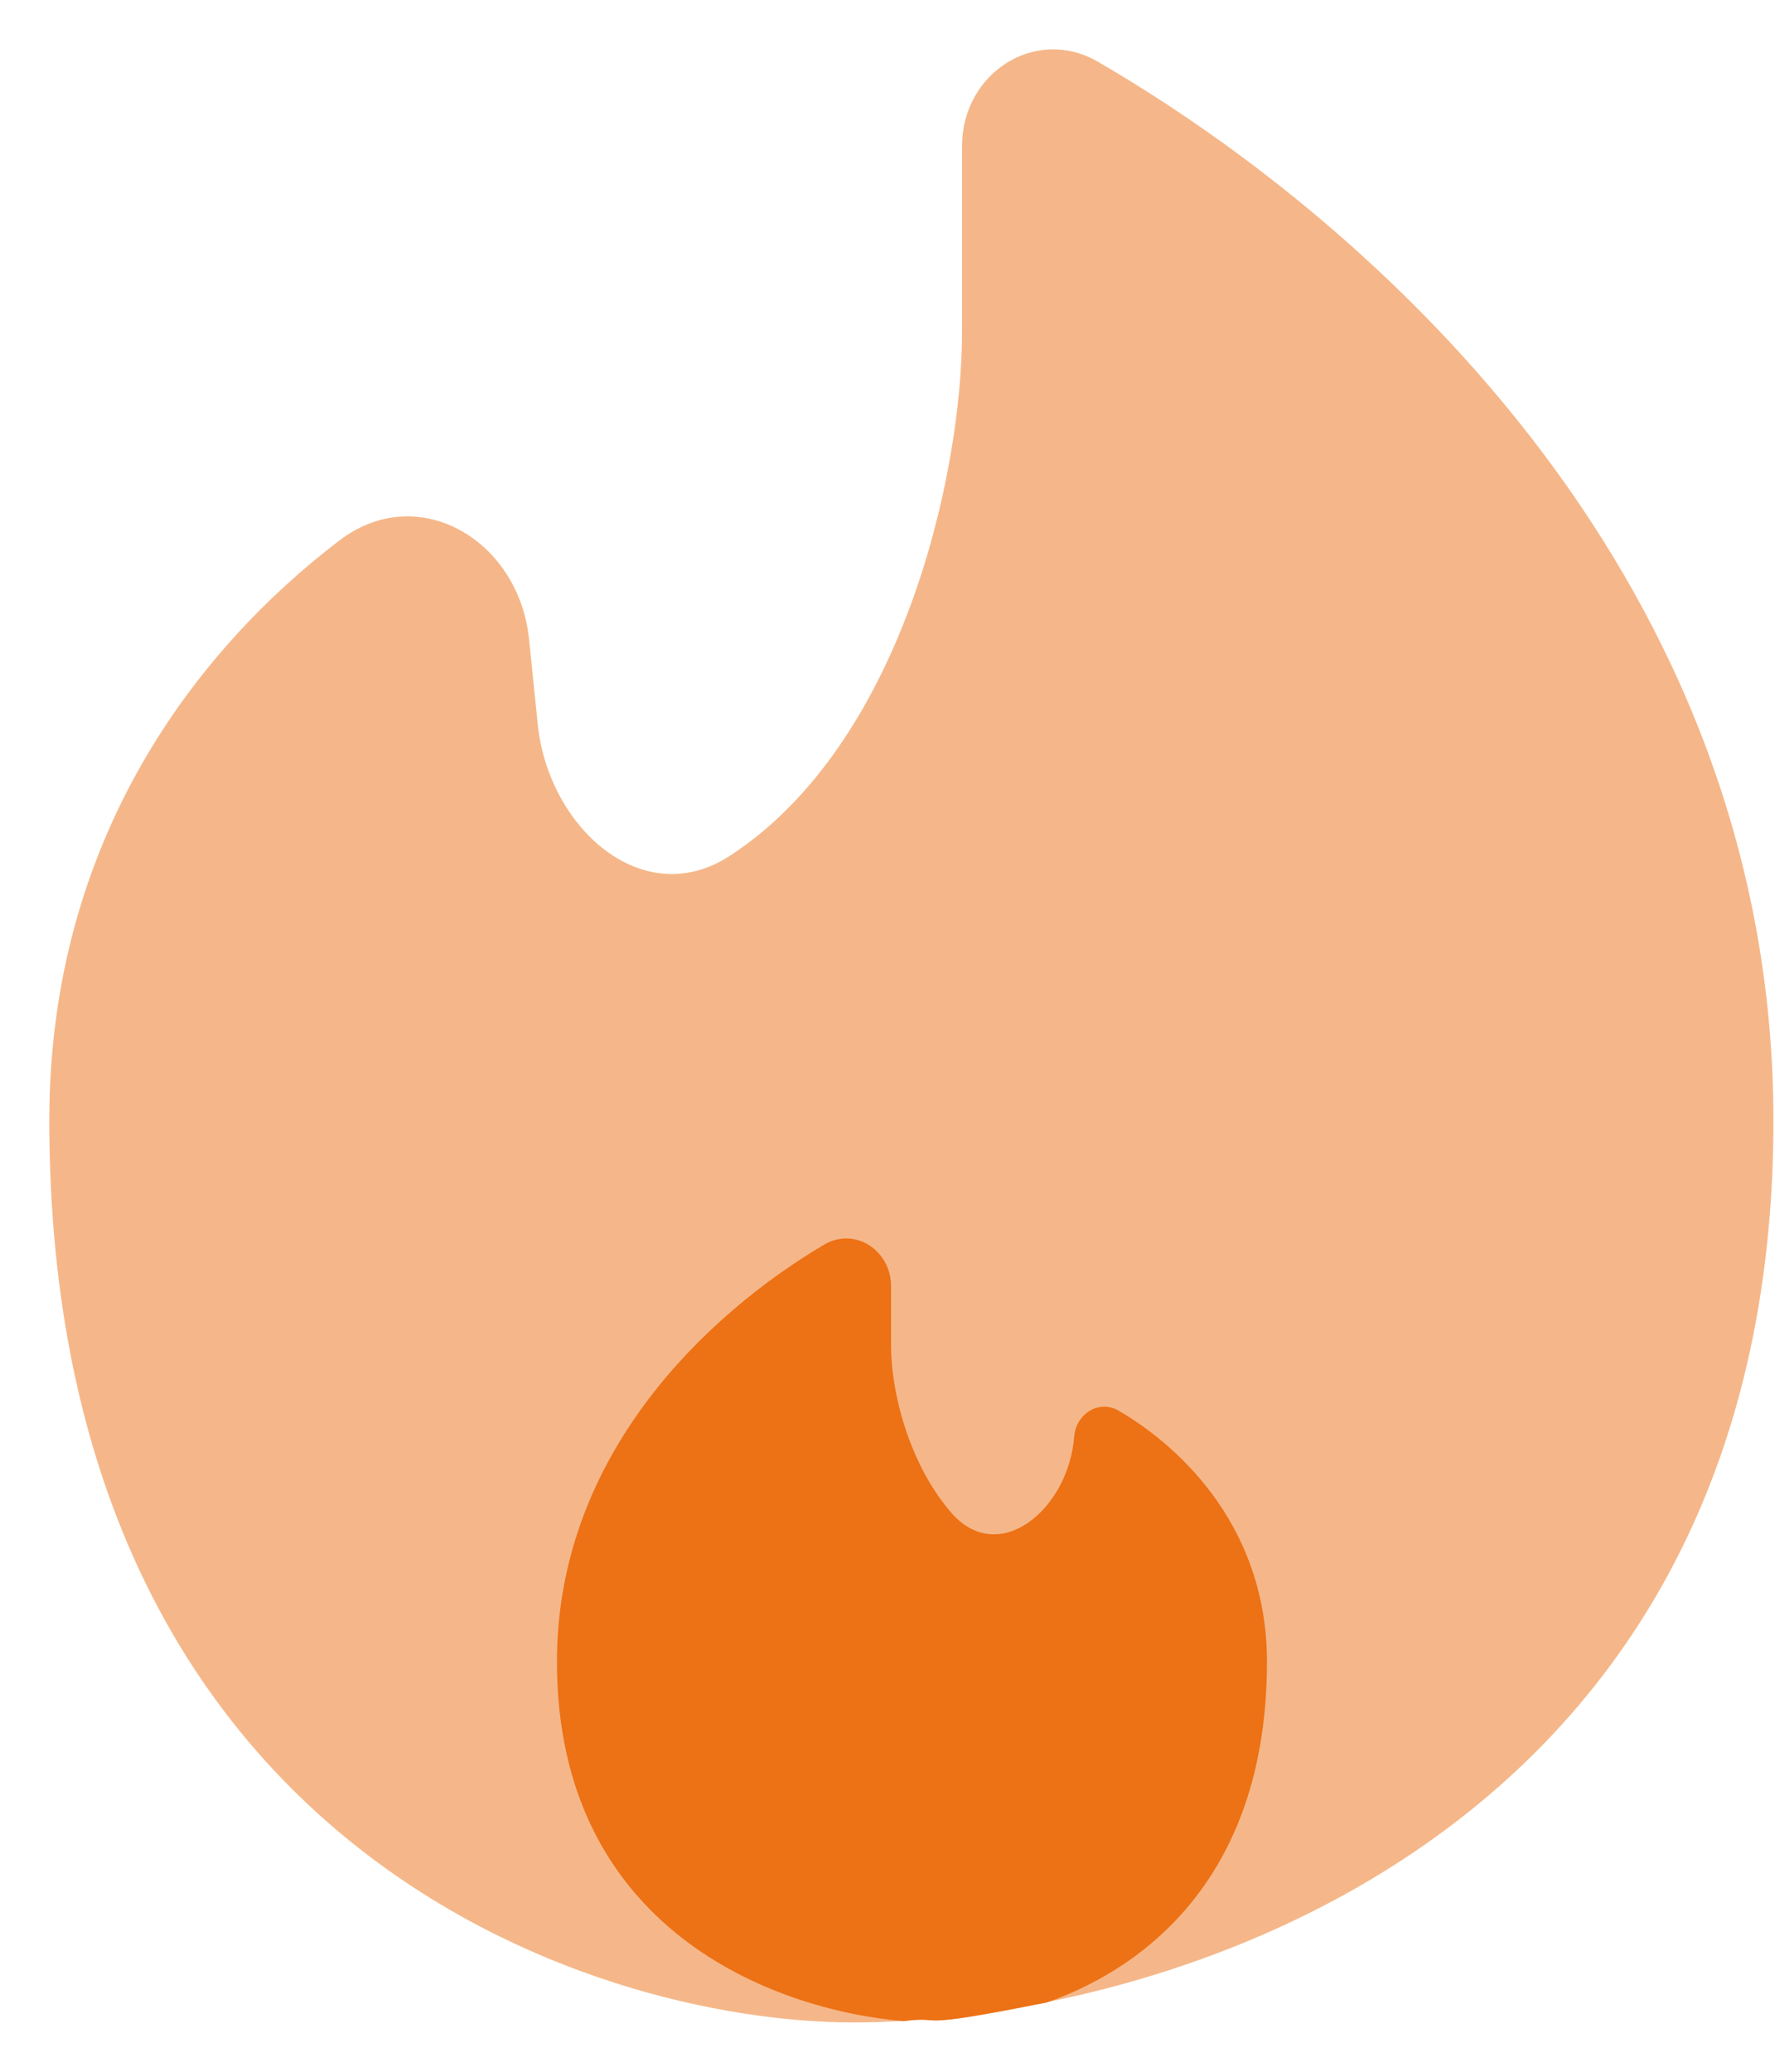
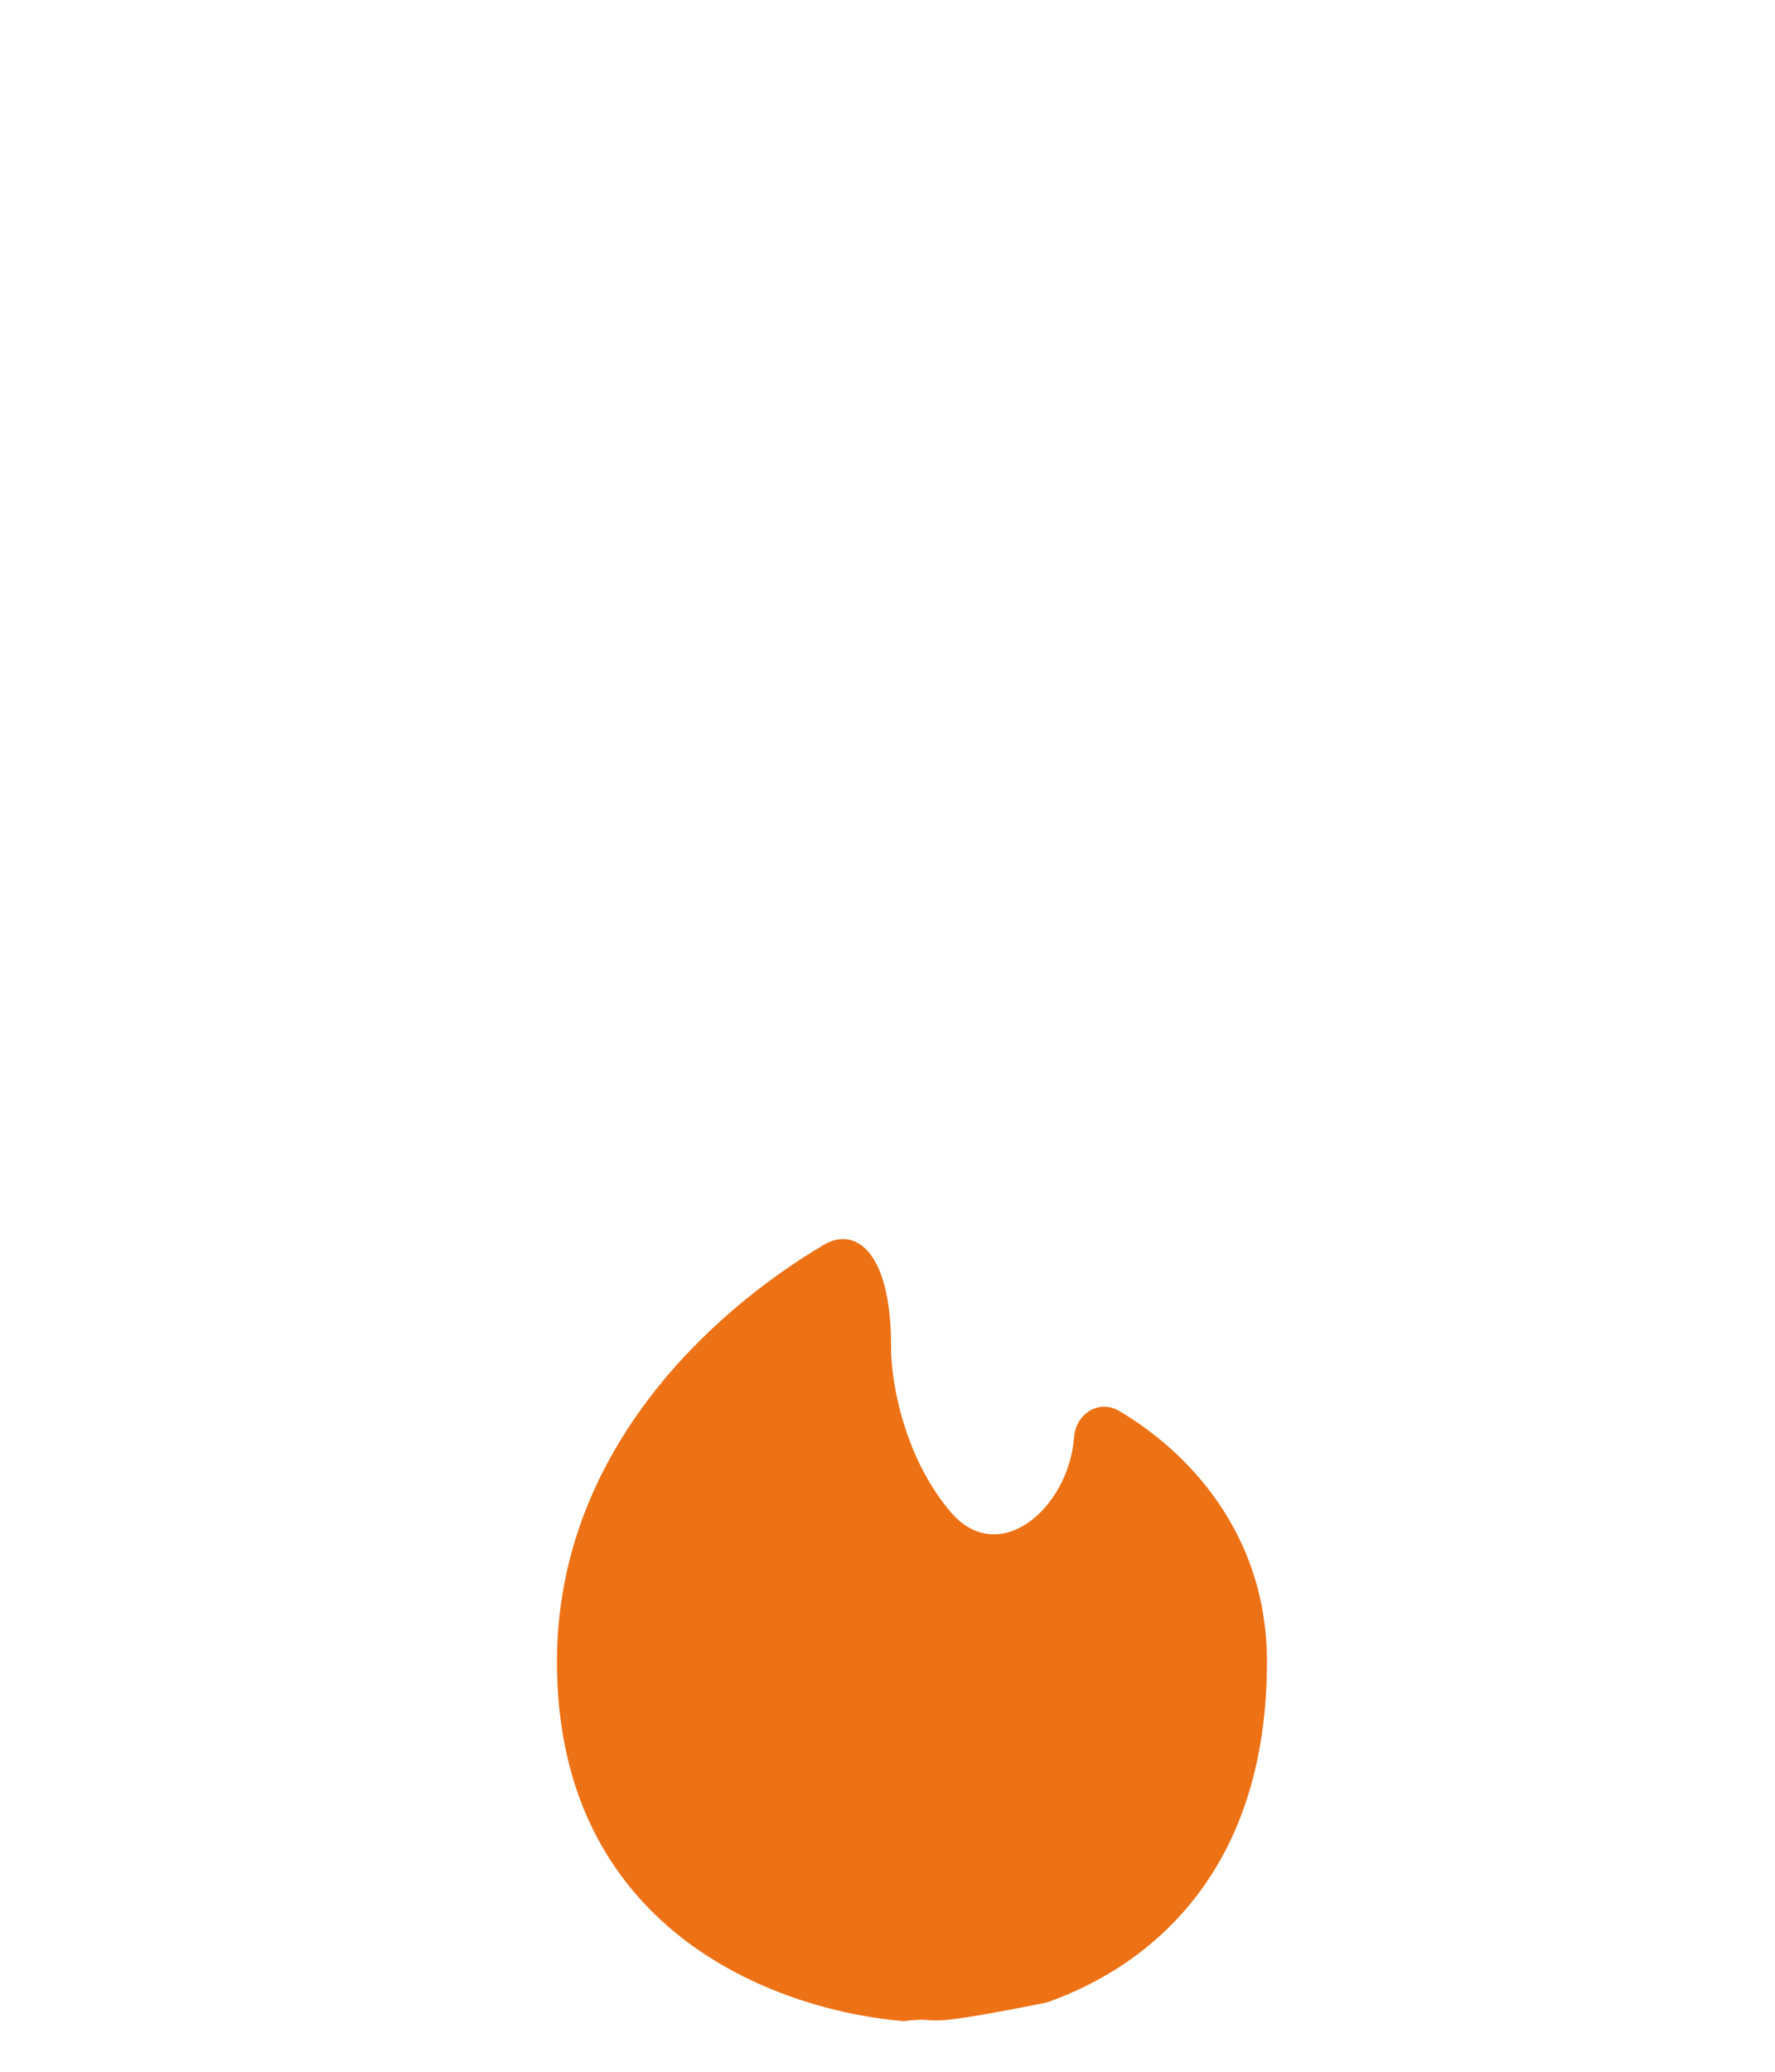
<svg xmlns="http://www.w3.org/2000/svg" width="18" height="21" viewBox="0 0 18 21" fill="none">
-   <path opacity="0.5" d="M10.612 20.295C13.827 19.651 17.984 17.338 17.984 11.358C17.984 5.916 14.001 2.292 11.136 0.627C10.5 0.257 9.756 0.743 9.756 1.479V3.359C9.756 4.842 9.133 7.549 7.401 8.675C6.517 9.25 5.56 8.389 5.453 7.34L5.365 6.478C5.262 5.476 4.242 4.868 3.441 5.479C2.003 6.575 0.5 8.498 0.5 11.357C0.5 18.67 5.94 20.5 8.659 20.5C8.818 20.5 8.984 20.495 9.157 20.485C9.615 20.427 9.157 20.586 10.612 20.294" fill="#ED7115" />
-   <path d="M5.648 16.844C5.648 19.538 7.82 20.372 9.163 20.487C9.621 20.429 9.163 20.589 10.618 20.297C11.687 19.919 12.848 18.95 12.848 16.844C12.848 15.51 12.005 14.686 11.346 14.3C11.145 14.182 10.91 14.331 10.893 14.564C10.835 15.302 10.125 15.891 9.643 15.329C9.216 14.833 9.036 14.108 9.036 13.644V13.038C9.036 12.674 8.669 12.431 8.354 12.618C7.186 13.31 5.648 14.736 5.648 16.844Z" fill="#ED7115" />
+   <path d="M5.648 16.844C5.648 19.538 7.82 20.372 9.163 20.487C9.621 20.429 9.163 20.589 10.618 20.297C11.687 19.919 12.848 18.95 12.848 16.844C12.848 15.51 12.005 14.686 11.346 14.3C11.145 14.182 10.91 14.331 10.893 14.564C10.835 15.302 10.125 15.891 9.643 15.329C9.216 14.833 9.036 14.108 9.036 13.644C9.036 12.674 8.669 12.431 8.354 12.618C7.186 13.31 5.648 14.736 5.648 16.844Z" fill="#ED7115" />
</svg>